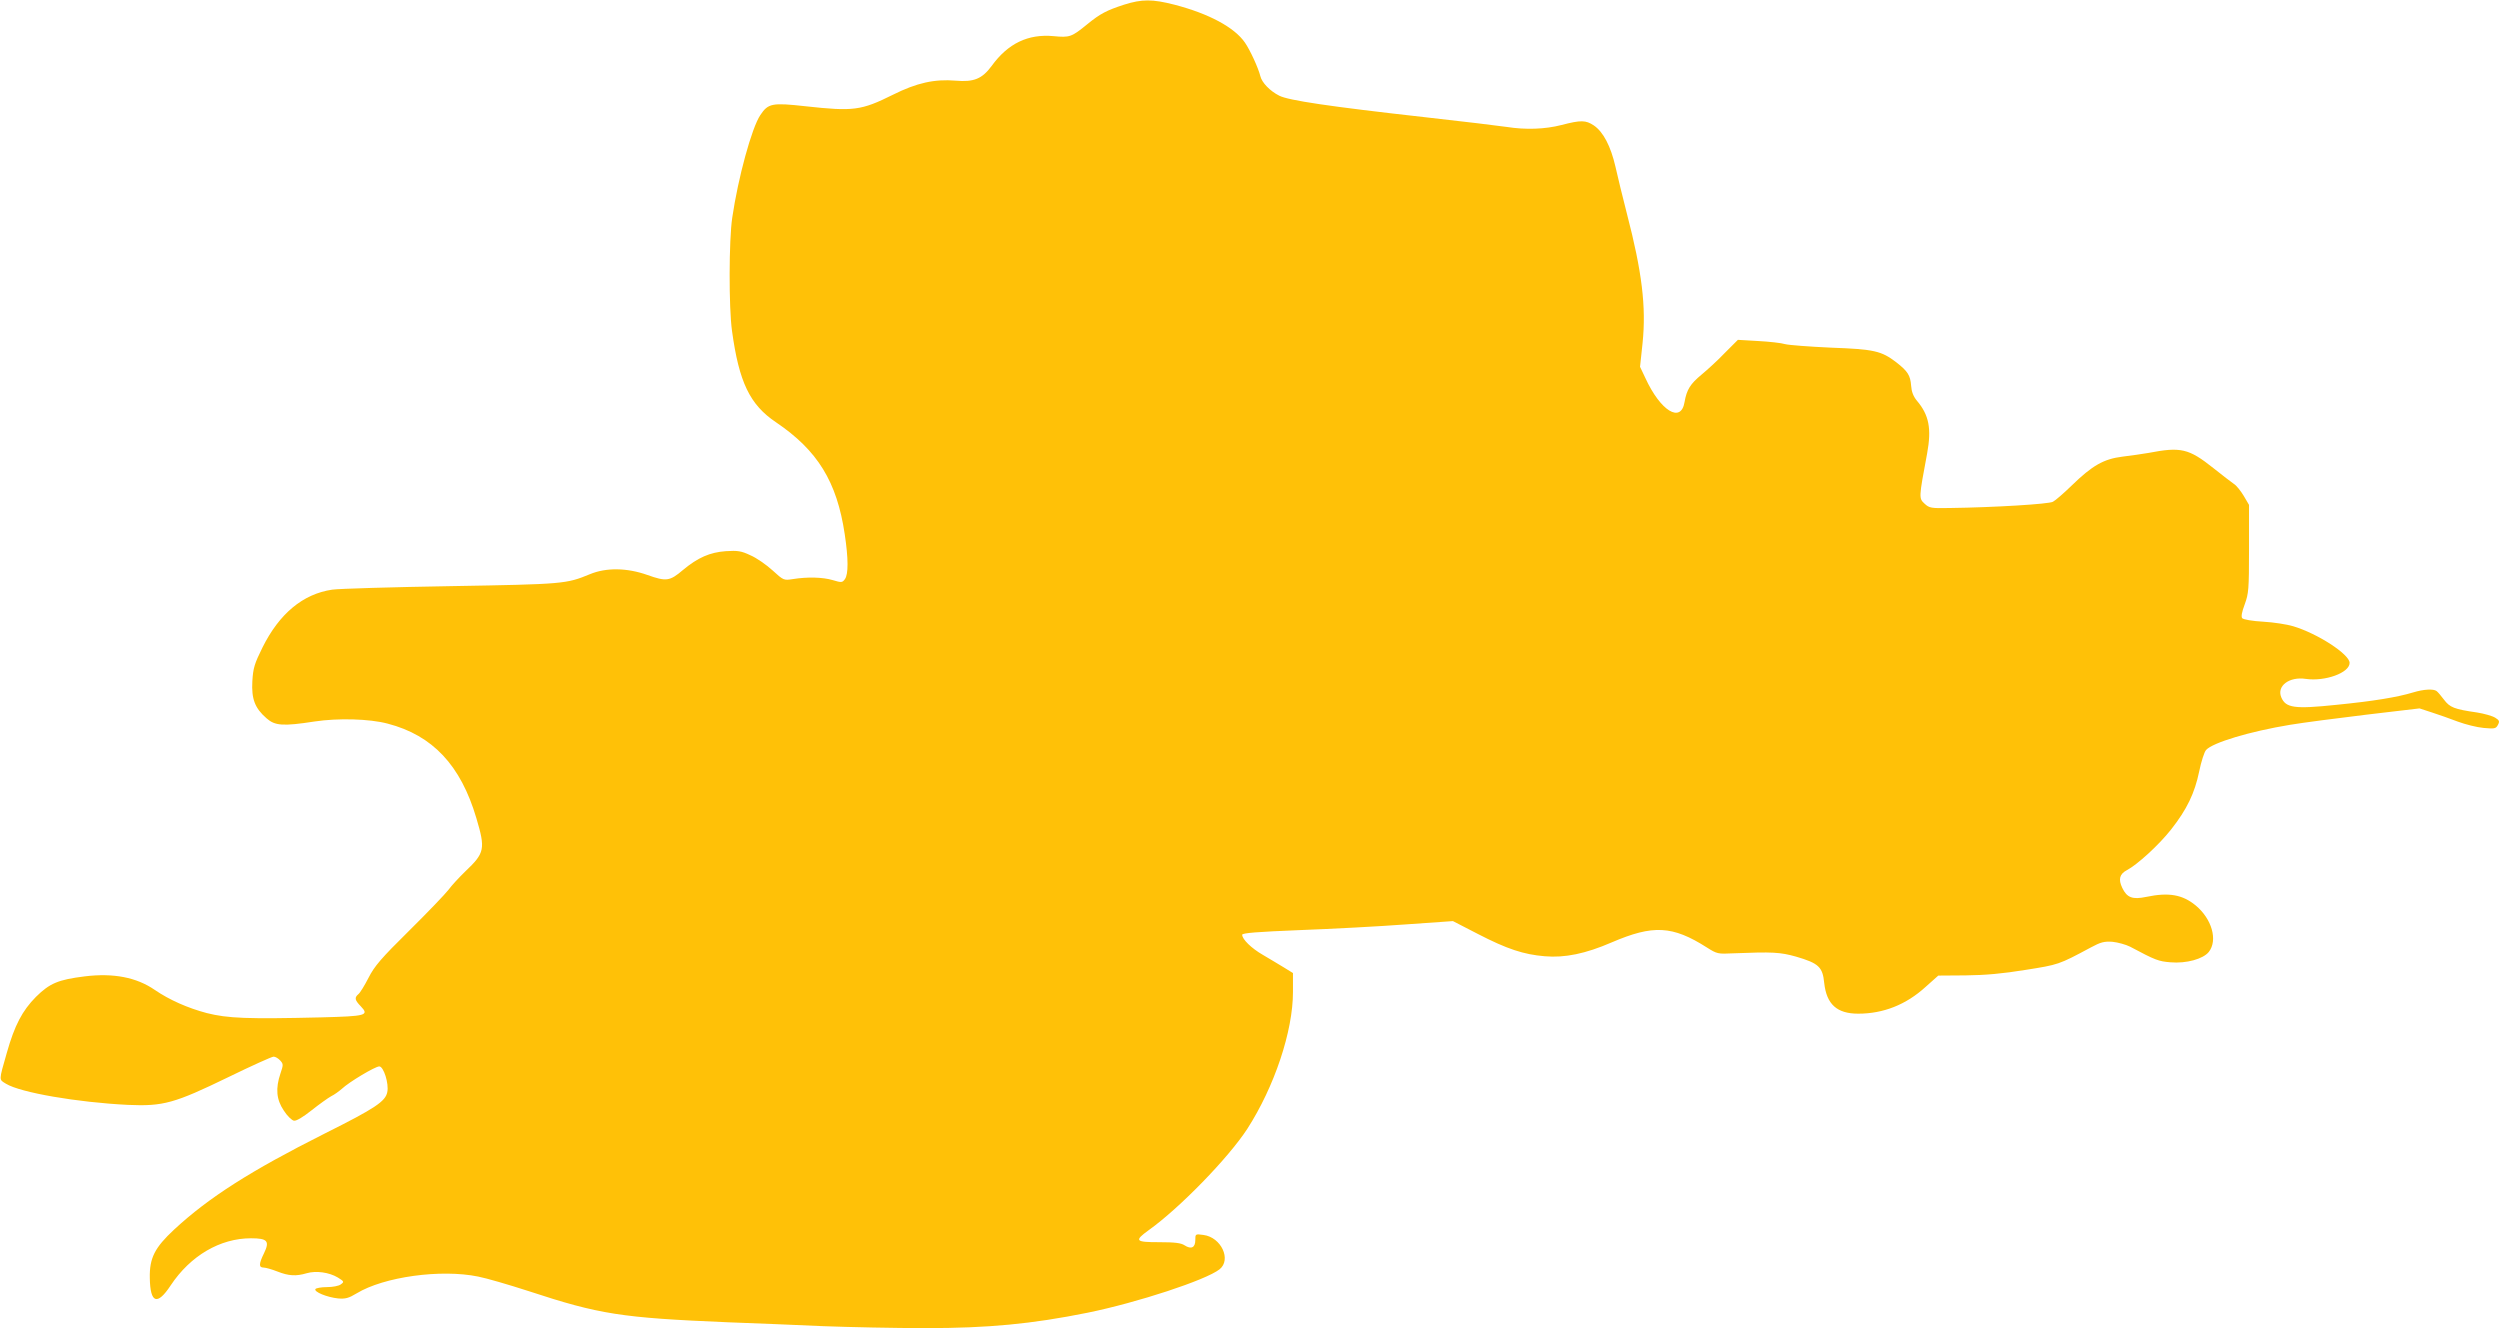
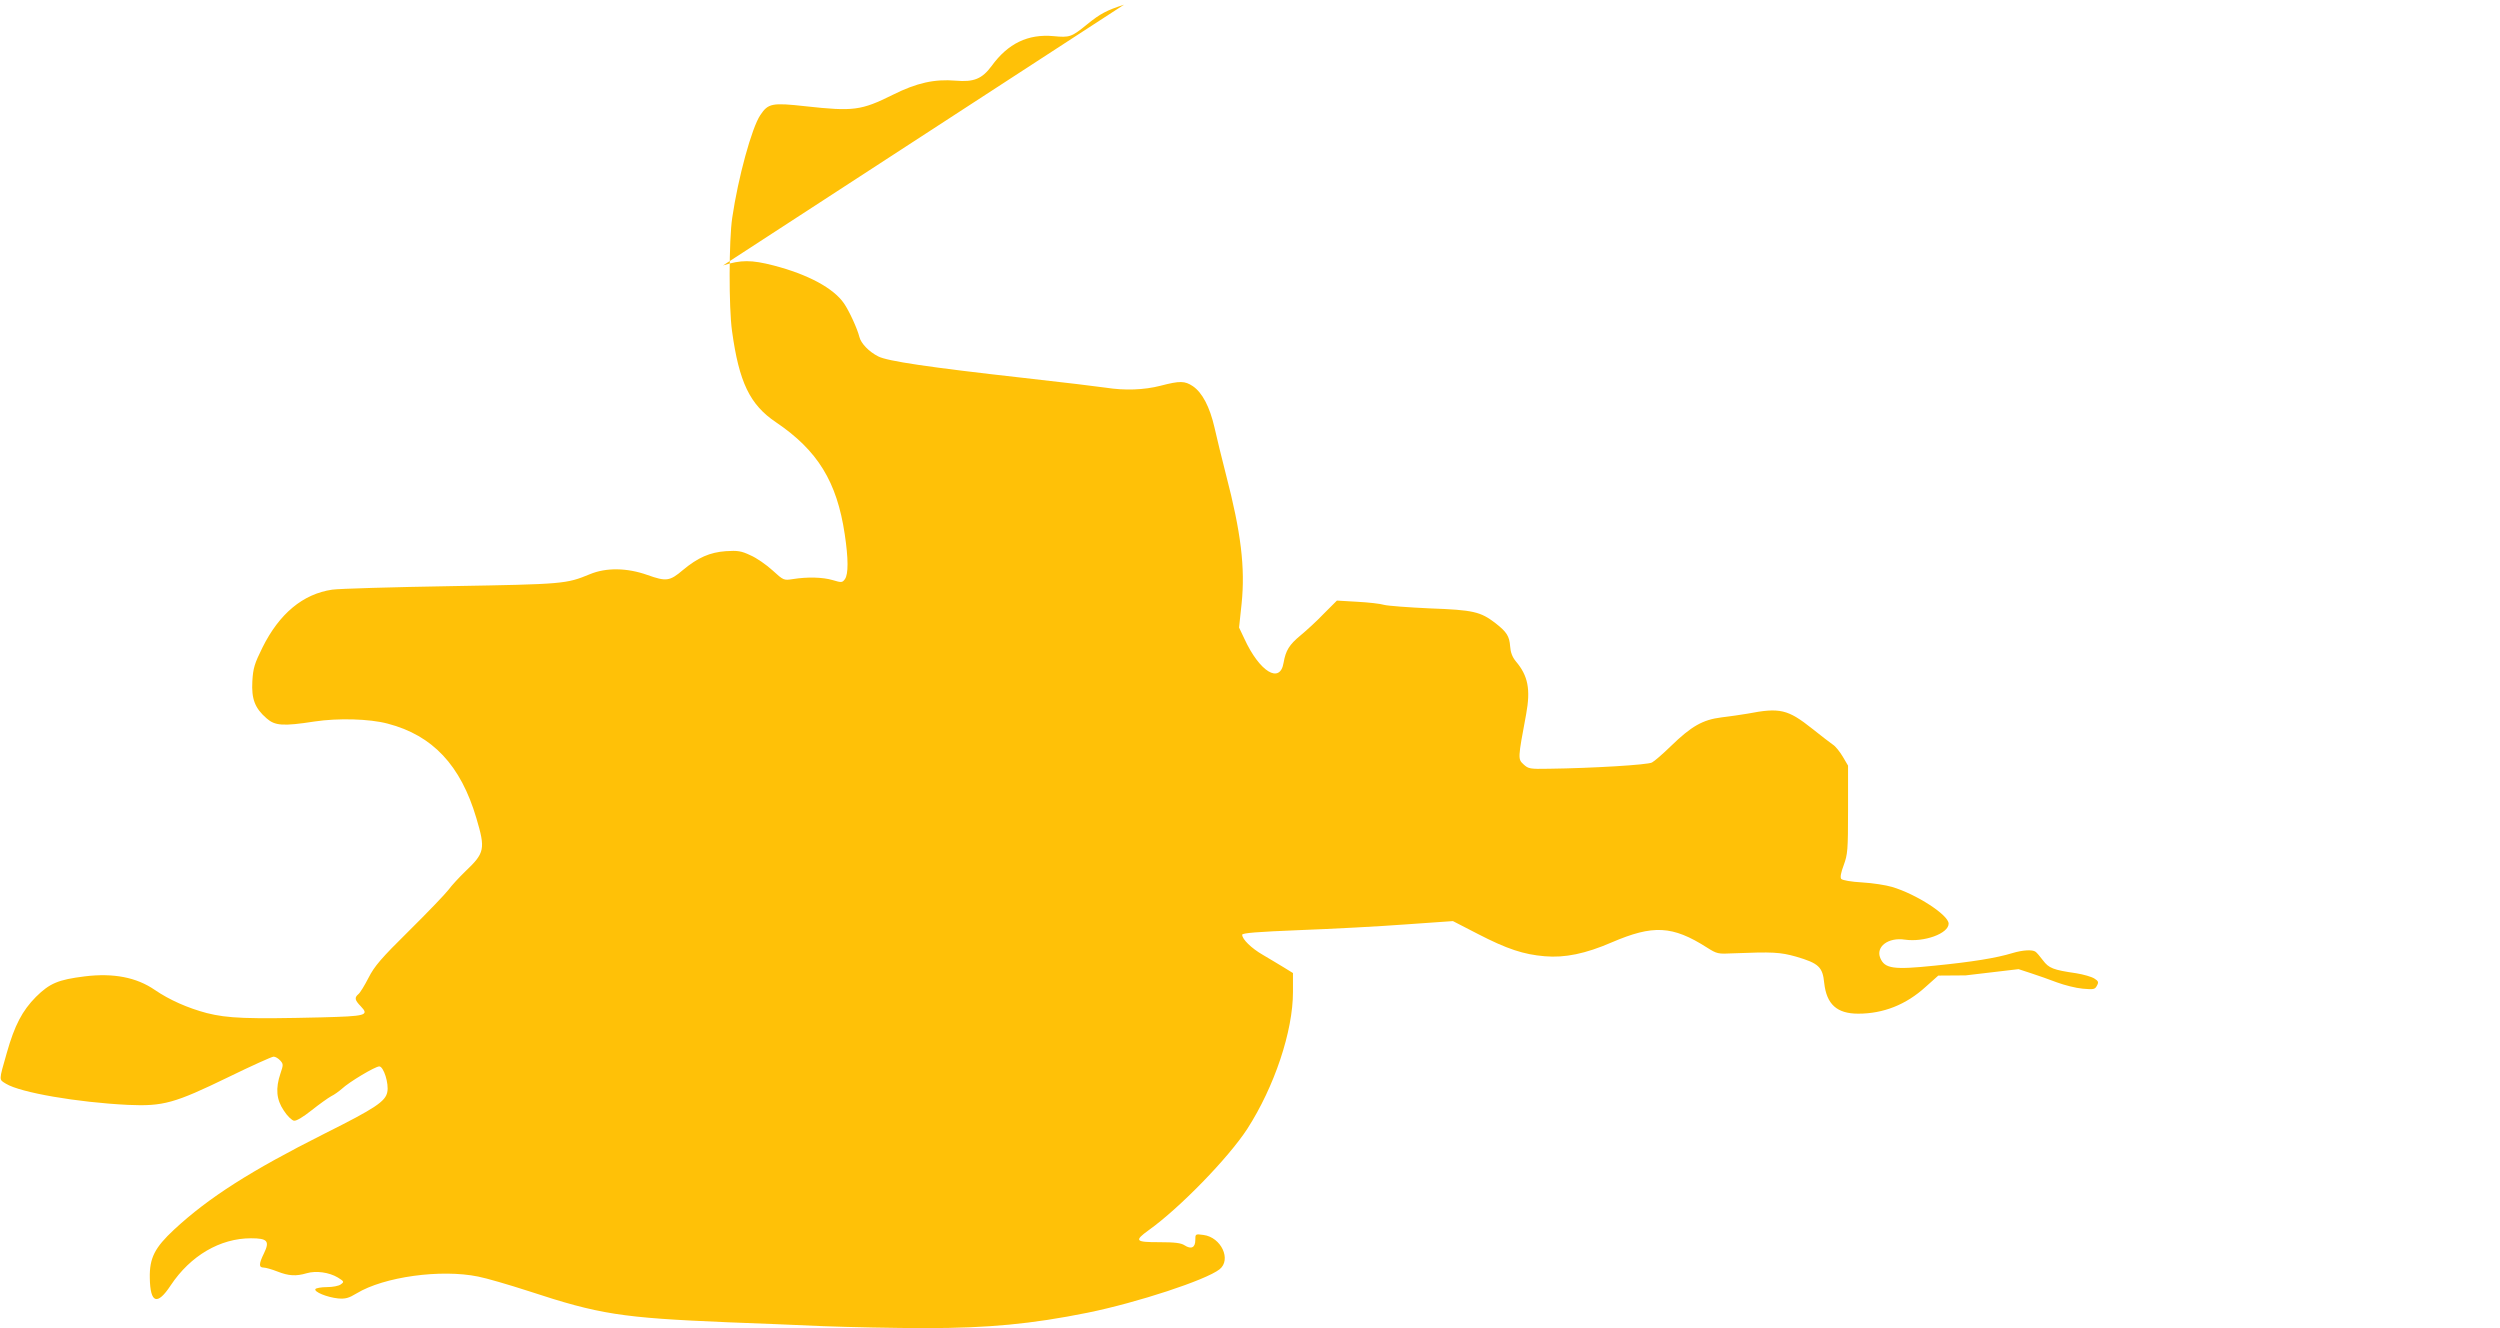
<svg xmlns="http://www.w3.org/2000/svg" version="1.0" width="1280pt" height="680pt" viewBox="0 0 1280 680" preserveAspectRatio="xMidYMid meet">
  <g transform="translate(0,680) scale(0.1,-0.1)" fill="#ffc107" stroke="none">
-     <path d="M5755 6776 c-89 -29 -122 -46 -188 -100 -81 -66 -90 -69 -173 -61 -130 12 -233 -37 -317 -153 -49 -66 -91 -83 -184 -75 -108 9 -199 -11 -321 -72 -163 -81 -202 -86 -448 -59 -171 19 -191 15 -231 -45 -44 -65 -114 -321 -144 -526 -17 -114 -18 -460 -1 -580 36 -262 91 -377 225 -467 213 -144 312 -304 352 -573 19 -126 19 -205 1 -230 -13 -18 -17 -19 -63 -5 -51 15 -129 17 -204 5 -46 -7 -47 -7 -104 45 -32 29 -82 64 -113 77 -46 22 -65 25 -126 21 -81 -6 -142 -32 -220 -97 -67 -57 -85 -59 -181 -25 -104 37 -211 39 -295 4 -121 -50 -134 -51 -710 -61 -300 -5 -574 -13 -609 -18 -150 -22 -271 -123 -357 -296 -41 -83 -48 -105 -52 -173 -5 -91 13 -138 73 -190 43 -38 84 -41 246 -16 120 18 280 14 374 -11 230 -60 374 -213 454 -484 47 -158 43 -178 -56 -272 -32 -31 -71 -73 -87 -95 -16 -21 -106 -115 -201 -209 -144 -142 -178 -182 -208 -241 -20 -39 -43 -77 -52 -84 -21 -18 -19 -30 12 -62 45 -47 28 -51 -204 -57 -377 -9 -477 -5 -584 22 -98 26 -191 67 -267 119 -93 64 -211 87 -358 69 -136 -17 -179 -35 -250 -105 -70 -71 -109 -145 -149 -286 -42 -147 -41 -136 -4 -159 74 -45 363 -95 624 -108 181 -8 238 8 514 142 119 58 223 105 232 105 9 0 24 -9 34 -20 16 -18 16 -22 1 -66 -26 -77 -21 -134 17 -190 17 -27 41 -50 52 -52 13 -2 47 19 90 53 39 31 84 63 100 72 17 8 41 26 55 38 37 35 171 115 192 115 22 0 50 -88 41 -131 -9 -48 -61 -83 -321 -213 -378 -190 -593 -327 -770 -491 -100 -93 -127 -146 -125 -248 2 -130 38 -143 107 -38 101 152 253 241 411 241 84 0 97 -14 67 -76 -27 -55 -28 -74 -2 -74 10 0 42 -9 70 -20 58 -23 96 -25 150 -9 48 14 115 5 160 -22 32 -20 33 -22 15 -35 -10 -8 -42 -14 -71 -14 -29 0 -56 -5 -59 -10 -9 -14 59 -42 116 -48 37 -3 54 1 95 26 140 85 431 125 622 86 42 -8 158 -42 257 -74 365 -120 475 -137 1020 -160 138 -5 358 -14 490 -20 132 -5 368 -10 525 -10 318 0 542 21 829 79 255 52 605 167 675 222 62 49 9 164 -82 176 -42 6 -42 5 -42 -26 0 -39 -21 -49 -55 -27 -18 12 -50 16 -130 16 -123 0 -129 7 -53 62 158 113 407 369 504 518 139 216 234 500 234 701 l0 97 -47 29 c-27 16 -74 45 -107 64 -59 34 -106 80 -106 103 0 9 75 15 298 24 163 6 406 19 539 29 l242 17 128 -66 c149 -77 234 -105 342 -114 103 -9 209 13 343 71 212 91 311 86 487 -26 52 -33 57 -34 135 -30 202 8 240 6 322 -17 116 -34 136 -53 144 -135 12 -109 65 -157 174 -157 129 0 245 46 345 137 l65 58 140 1 c100 1 190 9 306 28 170 27 169 26 335 115 50 27 68 32 111 29 28 -3 68 -14 90 -25 131 -70 146 -75 207 -80 81 -7 167 17 196 53 47 60 16 169 -67 238 -68 56 -138 68 -253 44 -71 -15 -99 -4 -123 46 -21 44 -14 71 24 91 53 28 163 128 226 208 81 103 121 186 144 298 10 49 26 99 35 109 34 38 224 95 430 129 66 11 242 34 392 52 l271 32 64 -21 c34 -11 94 -32 133 -47 38 -14 97 -29 131 -32 56 -5 63 -4 73 15 10 18 8 24 -13 37 -14 9 -56 21 -93 27 -118 17 -140 26 -170 66 -15 20 -32 40 -38 44 -16 12 -66 9 -119 -7 -82 -25 -205 -45 -396 -64 -212 -22 -257 -16 -280 39 -24 58 41 107 126 94 98 -14 224 31 224 82 0 44 -165 151 -290 188 -30 9 -99 20 -153 23 -55 3 -101 11 -107 18 -6 8 -2 31 13 71 20 55 22 75 22 284 l0 225 -27 46 c-15 25 -37 53 -50 61 -13 9 -60 45 -105 81 -127 101 -167 110 -333 78 -30 -5 -90 -14 -133 -19 -96 -12 -154 -45 -259 -147 -41 -40 -85 -78 -97 -84 -21 -12 -301 -29 -528 -32 -97 -2 -105 0 -129 22 -30 28 -30 28 13 258 23 126 10 196 -53 270 -18 22 -27 46 -29 76 -4 53 -17 74 -76 120 -76 58 -112 67 -334 75 -110 5 -216 13 -235 18 -19 6 -82 13 -139 16 l-103 6 -67 -67 c-36 -38 -90 -87 -119 -111 -58 -48 -76 -77 -87 -140 -18 -111 -123 -47 -201 123 l-27 57 13 122 c19 185 -3 365 -80 661 -21 83 -48 191 -59 242 -24 104 -62 178 -111 211 -41 27 -65 28 -165 2 -85 -22 -185 -25 -280 -10 -33 5 -222 28 -420 50 -491 55 -698 86 -745 110 -48 24 -89 67 -97 100 -10 41 -52 133 -79 172 -54 78 -184 148 -361 194 -113 29 -166 29 -258 0z" />
+     <path d="M5755 6776 c-89 -29 -122 -46 -188 -100 -81 -66 -90 -69 -173 -61 -130 12 -233 -37 -317 -153 -49 -66 -91 -83 -184 -75 -108 9 -199 -11 -321 -72 -163 -81 -202 -86 -448 -59 -171 19 -191 15 -231 -45 -44 -65 -114 -321 -144 -526 -17 -114 -18 -460 -1 -580 36 -262 91 -377 225 -467 213 -144 312 -304 352 -573 19 -126 19 -205 1 -230 -13 -18 -17 -19 -63 -5 -51 15 -129 17 -204 5 -46 -7 -47 -7 -104 45 -32 29 -82 64 -113 77 -46 22 -65 25 -126 21 -81 -6 -142 -32 -220 -97 -67 -57 -85 -59 -181 -25 -104 37 -211 39 -295 4 -121 -50 -134 -51 -710 -61 -300 -5 -574 -13 -609 -18 -150 -22 -271 -123 -357 -296 -41 -83 -48 -105 -52 -173 -5 -91 13 -138 73 -190 43 -38 84 -41 246 -16 120 18 280 14 374 -11 230 -60 374 -213 454 -484 47 -158 43 -178 -56 -272 -32 -31 -71 -73 -87 -95 -16 -21 -106 -115 -201 -209 -144 -142 -178 -182 -208 -241 -20 -39 -43 -77 -52 -84 -21 -18 -19 -30 12 -62 45 -47 28 -51 -204 -57 -377 -9 -477 -5 -584 22 -98 26 -191 67 -267 119 -93 64 -211 87 -358 69 -136 -17 -179 -35 -250 -105 -70 -71 -109 -145 -149 -286 -42 -147 -41 -136 -4 -159 74 -45 363 -95 624 -108 181 -8 238 8 514 142 119 58 223 105 232 105 9 0 24 -9 34 -20 16 -18 16 -22 1 -66 -26 -77 -21 -134 17 -190 17 -27 41 -50 52 -52 13 -2 47 19 90 53 39 31 84 63 100 72 17 8 41 26 55 38 37 35 171 115 192 115 22 0 50 -88 41 -131 -9 -48 -61 -83 -321 -213 -378 -190 -593 -327 -770 -491 -100 -93 -127 -146 -125 -248 2 -130 38 -143 107 -38 101 152 253 241 411 241 84 0 97 -14 67 -76 -27 -55 -28 -74 -2 -74 10 0 42 -9 70 -20 58 -23 96 -25 150 -9 48 14 115 5 160 -22 32 -20 33 -22 15 -35 -10 -8 -42 -14 -71 -14 -29 0 -56 -5 -59 -10 -9 -14 59 -42 116 -48 37 -3 54 1 95 26 140 85 431 125 622 86 42 -8 158 -42 257 -74 365 -120 475 -137 1020 -160 138 -5 358 -14 490 -20 132 -5 368 -10 525 -10 318 0 542 21 829 79 255 52 605 167 675 222 62 49 9 164 -82 176 -42 6 -42 5 -42 -26 0 -39 -21 -49 -55 -27 -18 12 -50 16 -130 16 -123 0 -129 7 -53 62 158 113 407 369 504 518 139 216 234 500 234 701 l0 97 -47 29 c-27 16 -74 45 -107 64 -59 34 -106 80 -106 103 0 9 75 15 298 24 163 6 406 19 539 29 l242 17 128 -66 c149 -77 234 -105 342 -114 103 -9 209 13 343 71 212 91 311 86 487 -26 52 -33 57 -34 135 -30 202 8 240 6 322 -17 116 -34 136 -53 144 -135 12 -109 65 -157 174 -157 129 0 245 46 345 137 l65 58 140 1 l271 32 64 -21 c34 -11 94 -32 133 -47 38 -14 97 -29 131 -32 56 -5 63 -4 73 15 10 18 8 24 -13 37 -14 9 -56 21 -93 27 -118 17 -140 26 -170 66 -15 20 -32 40 -38 44 -16 12 -66 9 -119 -7 -82 -25 -205 -45 -396 -64 -212 -22 -257 -16 -280 39 -24 58 41 107 126 94 98 -14 224 31 224 82 0 44 -165 151 -290 188 -30 9 -99 20 -153 23 -55 3 -101 11 -107 18 -6 8 -2 31 13 71 20 55 22 75 22 284 l0 225 -27 46 c-15 25 -37 53 -50 61 -13 9 -60 45 -105 81 -127 101 -167 110 -333 78 -30 -5 -90 -14 -133 -19 -96 -12 -154 -45 -259 -147 -41 -40 -85 -78 -97 -84 -21 -12 -301 -29 -528 -32 -97 -2 -105 0 -129 22 -30 28 -30 28 13 258 23 126 10 196 -53 270 -18 22 -27 46 -29 76 -4 53 -17 74 -76 120 -76 58 -112 67 -334 75 -110 5 -216 13 -235 18 -19 6 -82 13 -139 16 l-103 6 -67 -67 c-36 -38 -90 -87 -119 -111 -58 -48 -76 -77 -87 -140 -18 -111 -123 -47 -201 123 l-27 57 13 122 c19 185 -3 365 -80 661 -21 83 -48 191 -59 242 -24 104 -62 178 -111 211 -41 27 -65 28 -165 2 -85 -22 -185 -25 -280 -10 -33 5 -222 28 -420 50 -491 55 -698 86 -745 110 -48 24 -89 67 -97 100 -10 41 -52 133 -79 172 -54 78 -184 148 -361 194 -113 29 -166 29 -258 0z" />
  </g>
</svg>